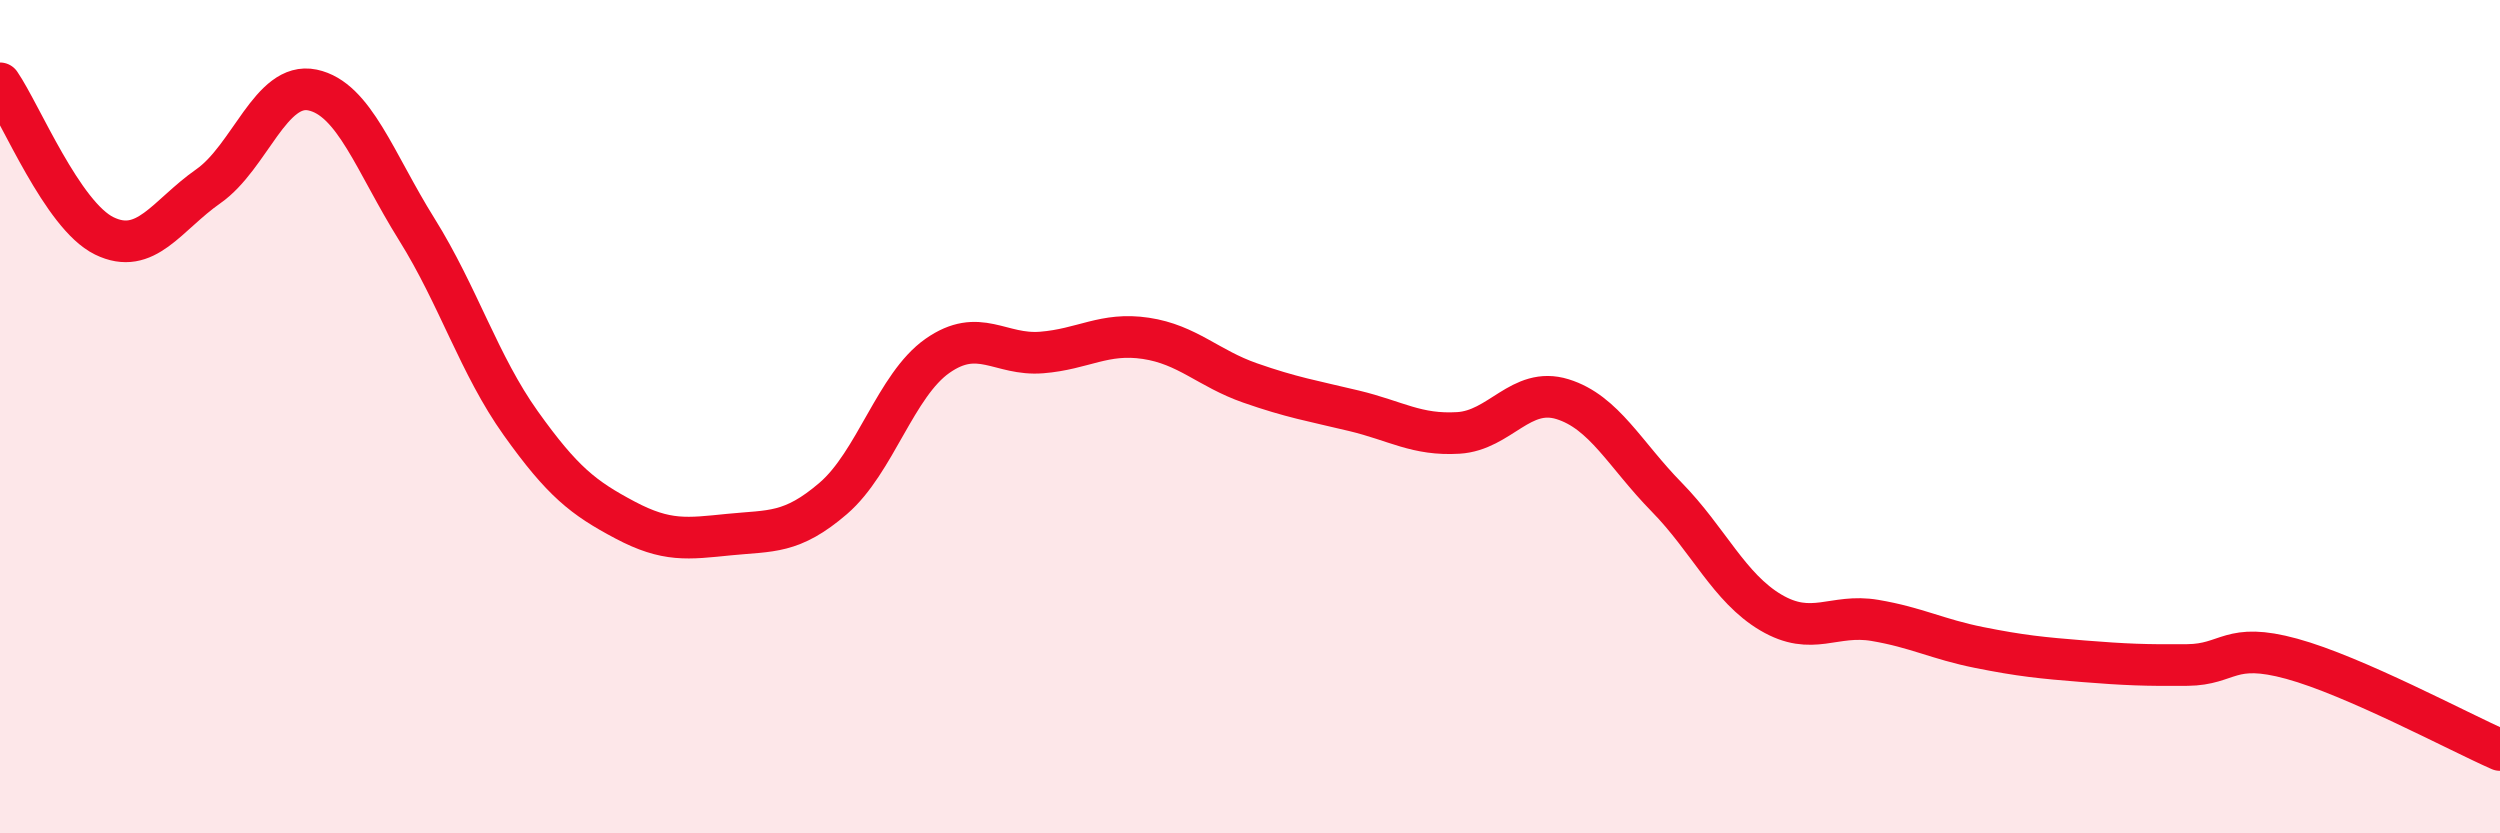
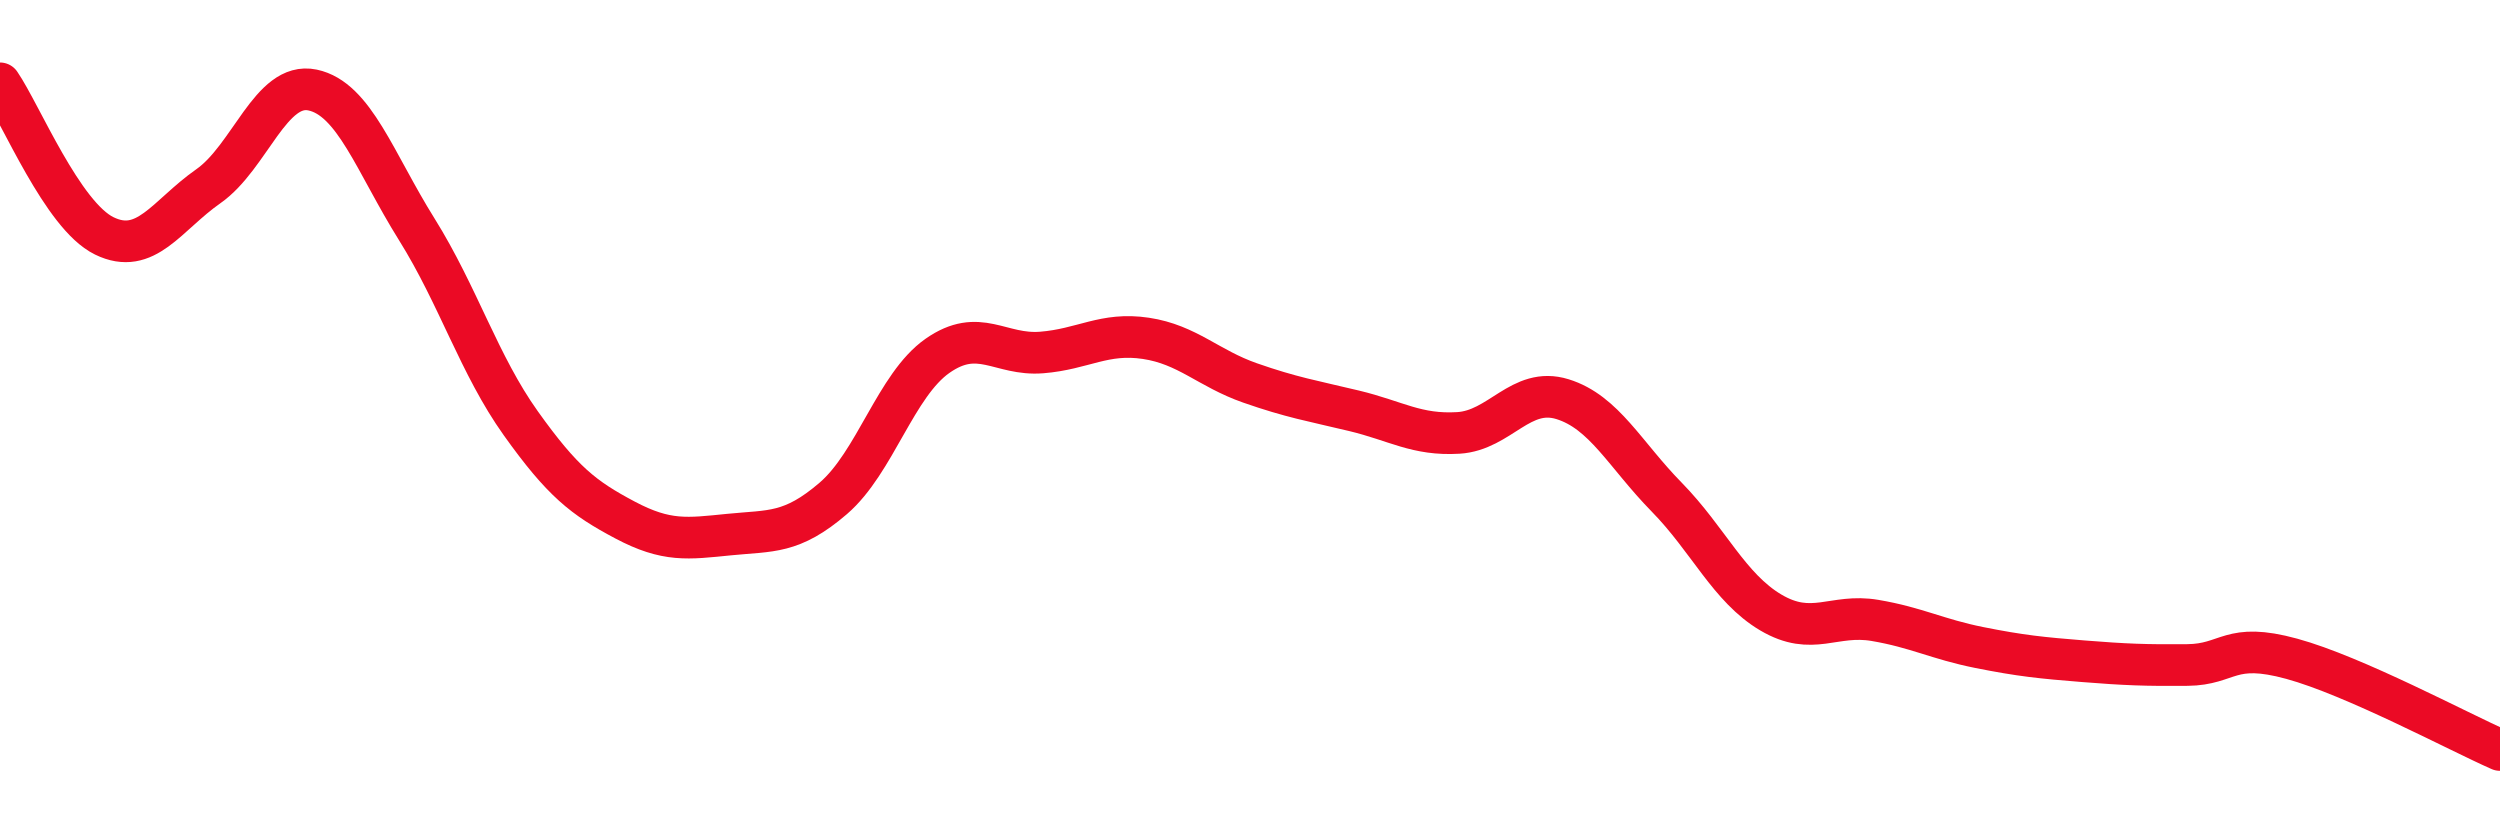
<svg xmlns="http://www.w3.org/2000/svg" width="60" height="20" viewBox="0 0 60 20">
-   <path d="M 0,2 C 0.5,2.73 1.5,5.17 2.5,5.66 C 3.5,6.15 4,5.17 5,4.47 C 6,3.77 6.5,1.95 7.5,2.16 C 8.5,2.37 9,3.9 10,5.5 C 11,7.1 11.5,8.76 12.5,10.16 C 13.5,11.56 14,11.95 15,12.48 C 16,13.01 16.5,12.93 17.5,12.83 C 18.5,12.73 19,12.82 20,11.96 C 21,11.1 21.5,9.24 22.5,8.54 C 23.5,7.84 24,8.54 25,8.46 C 26,8.38 26.5,7.97 27.5,8.12 C 28.5,8.27 29,8.84 30,9.19 C 31,9.54 31.5,9.62 32.5,9.86 C 33.5,10.1 34,10.45 35,10.39 C 36,10.33 36.5,9.27 37.5,9.58 C 38.5,9.89 39,10.91 40,11.93 C 41,12.95 41.5,14.11 42.5,14.7 C 43.5,15.29 44,14.72 45,14.89 C 46,15.06 46.5,15.34 47.5,15.54 C 48.5,15.74 49,15.79 50,15.87 C 51,15.95 51.5,15.97 52.5,15.96 C 53.5,15.95 53.5,15.4 55,15.81 C 56.5,16.22 59,17.56 60,18L60 20L0 20Z" fill="#EB0A25" opacity="0.1" stroke-linecap="round" stroke-linejoin="round" />
  <path d="M 0,2 C 0.5,2.73 1.5,5.17 2.5,5.66 C 3.5,6.15 4,5.17 5,4.47 C 6,3.77 6.5,1.95 7.5,2.16 C 8.5,2.37 9,3.9 10,5.5 C 11,7.1 11.5,8.76 12.5,10.16 C 13.5,11.56 14,11.95 15,12.48 C 16,13.01 16.5,12.93 17.5,12.83 C 18.5,12.73 19,12.82 20,11.96 C 21,11.1 21.5,9.24 22.5,8.54 C 23.5,7.84 24,8.54 25,8.46 C 26,8.38 26.5,7.97 27.5,8.12 C 28.5,8.27 29,8.84 30,9.19 C 31,9.54 31.5,9.62 32.5,9.86 C 33.5,10.1 34,10.45 35,10.39 C 36,10.33 36.5,9.27 37.5,9.58 C 38.5,9.89 39,10.91 40,11.93 C 41,12.95 41.5,14.11 42.5,14.7 C 43.5,15.29 44,14.72 45,14.89 C 46,15.06 46.5,15.34 47.5,15.54 C 48.5,15.74 49,15.79 50,15.87 C 51,15.95 51.5,15.97 52.5,15.96 C 53.5,15.95 53.5,15.4 55,15.81 C 56.5,16.22 59,17.56 60,18" stroke="#EB0A25" stroke-width="1" fill="none" stroke-linecap="round" stroke-linejoin="round" />
</svg>